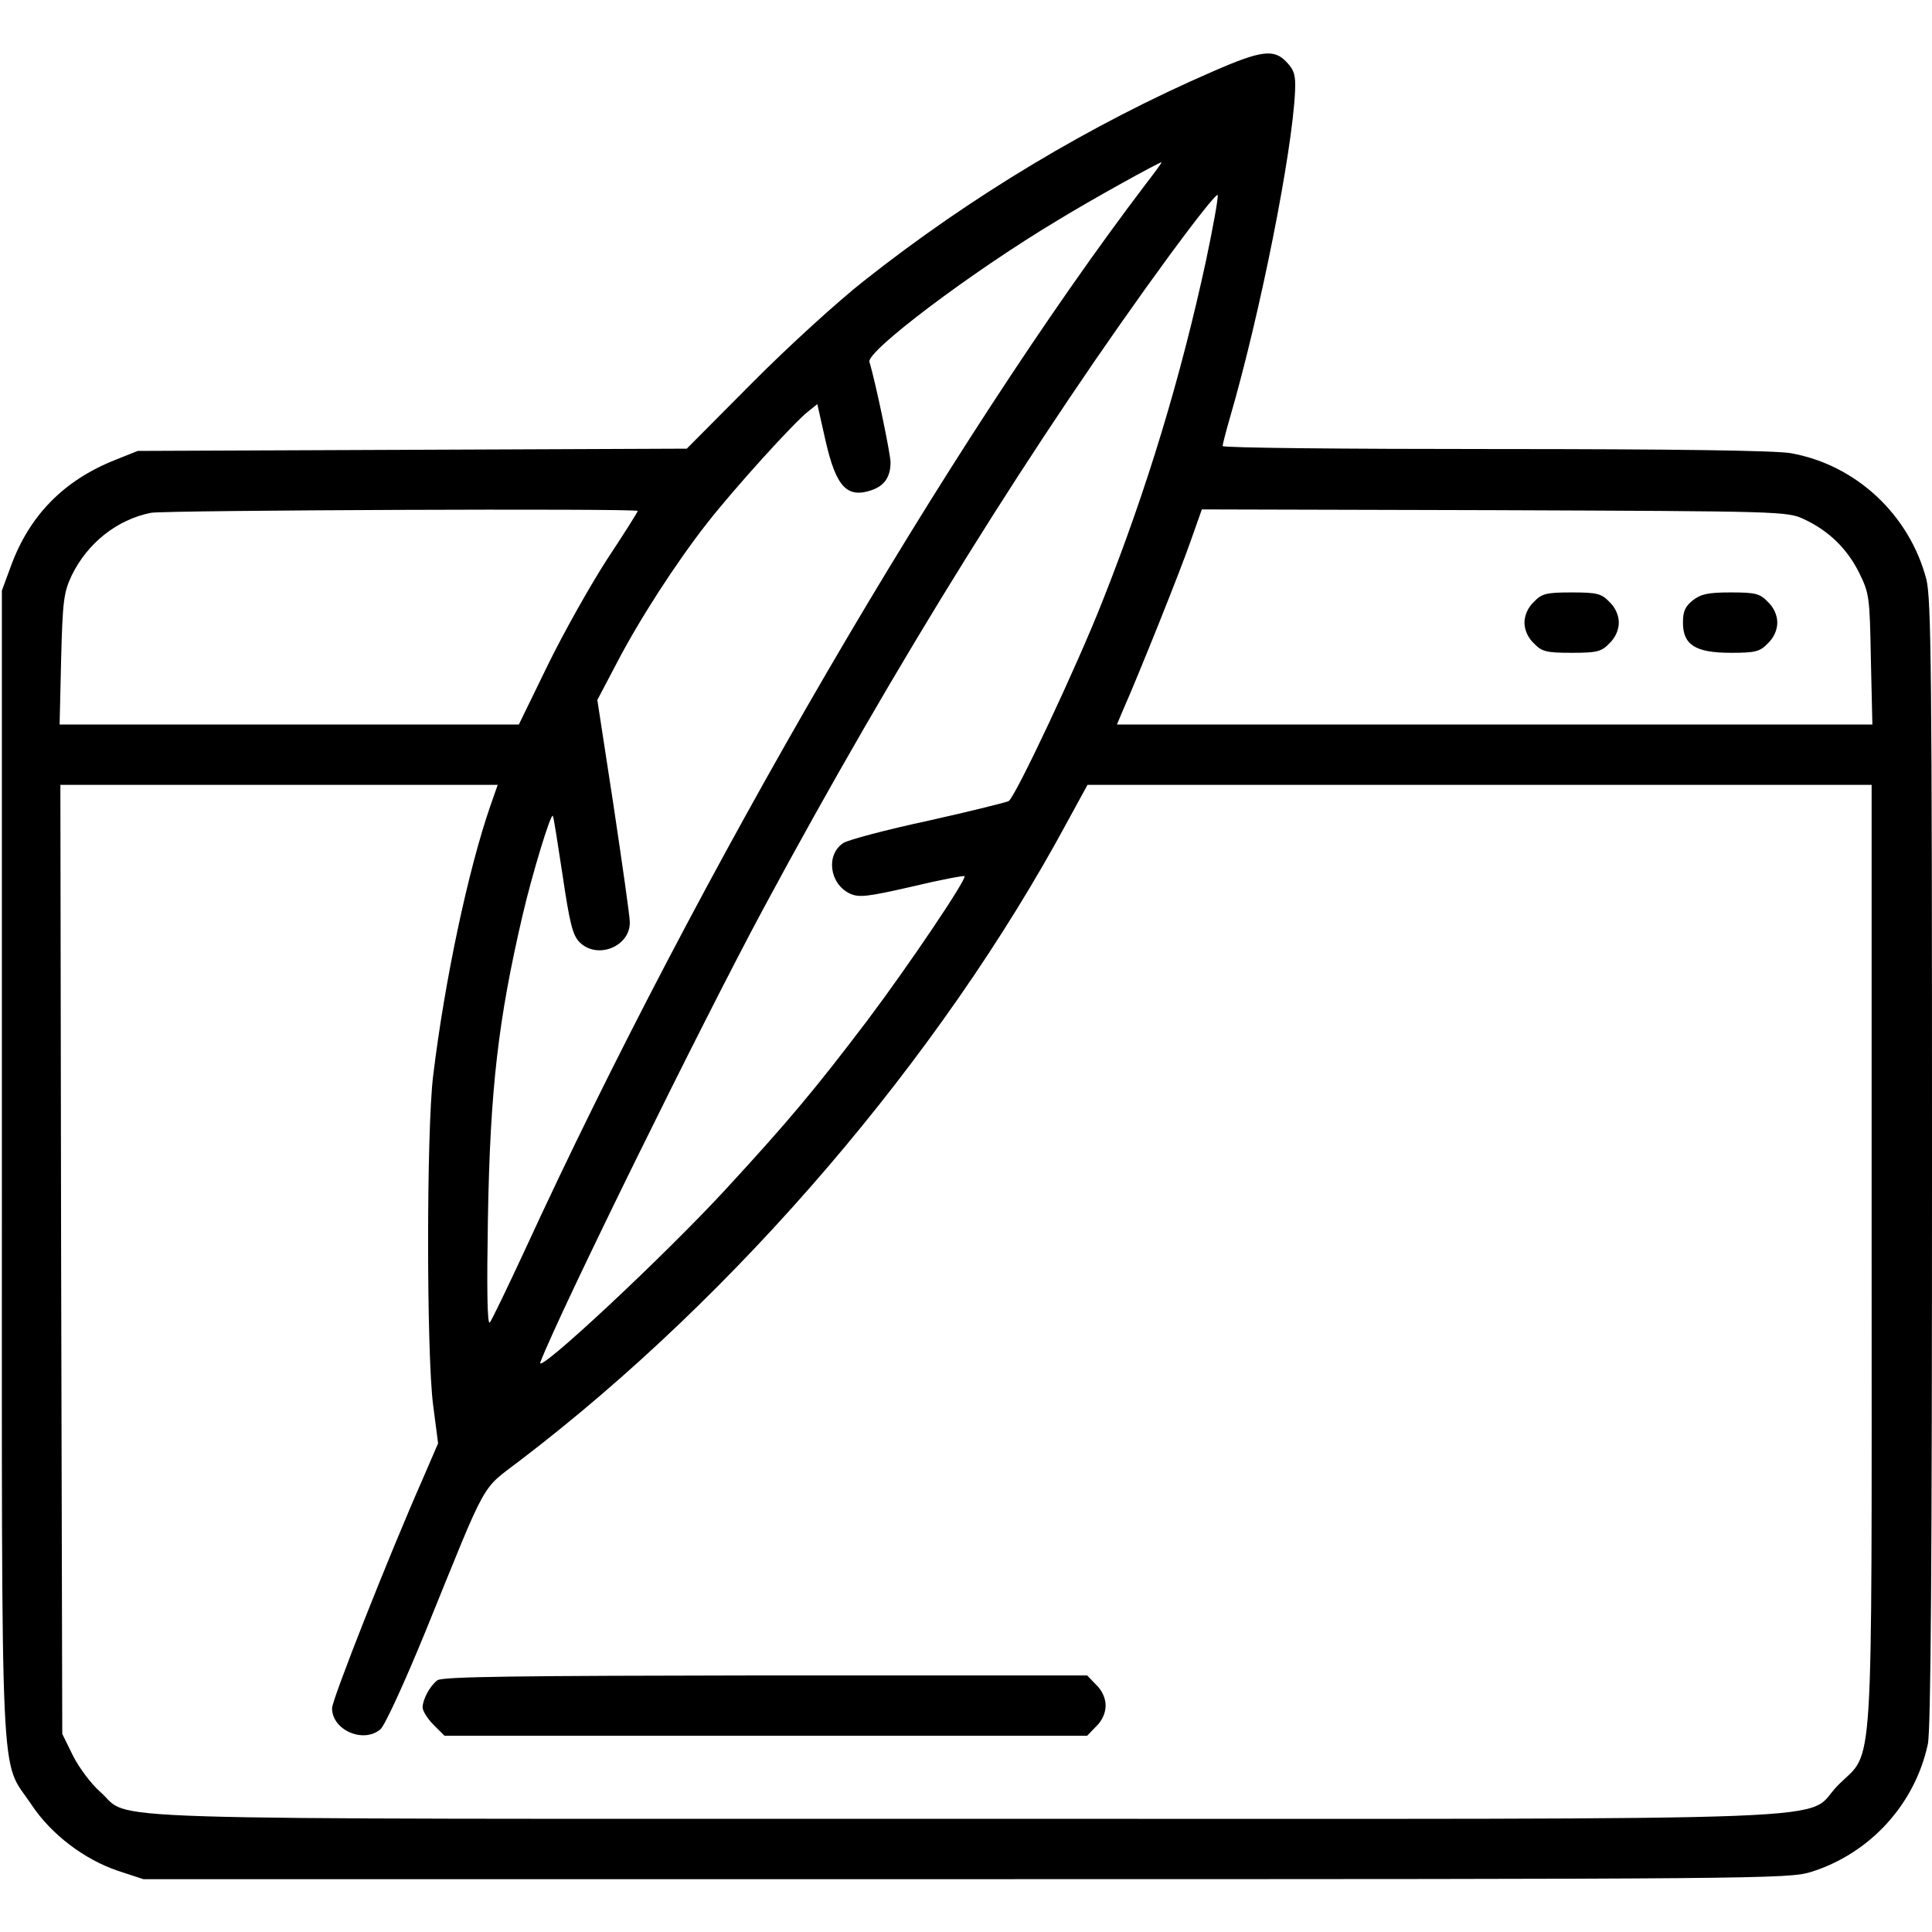
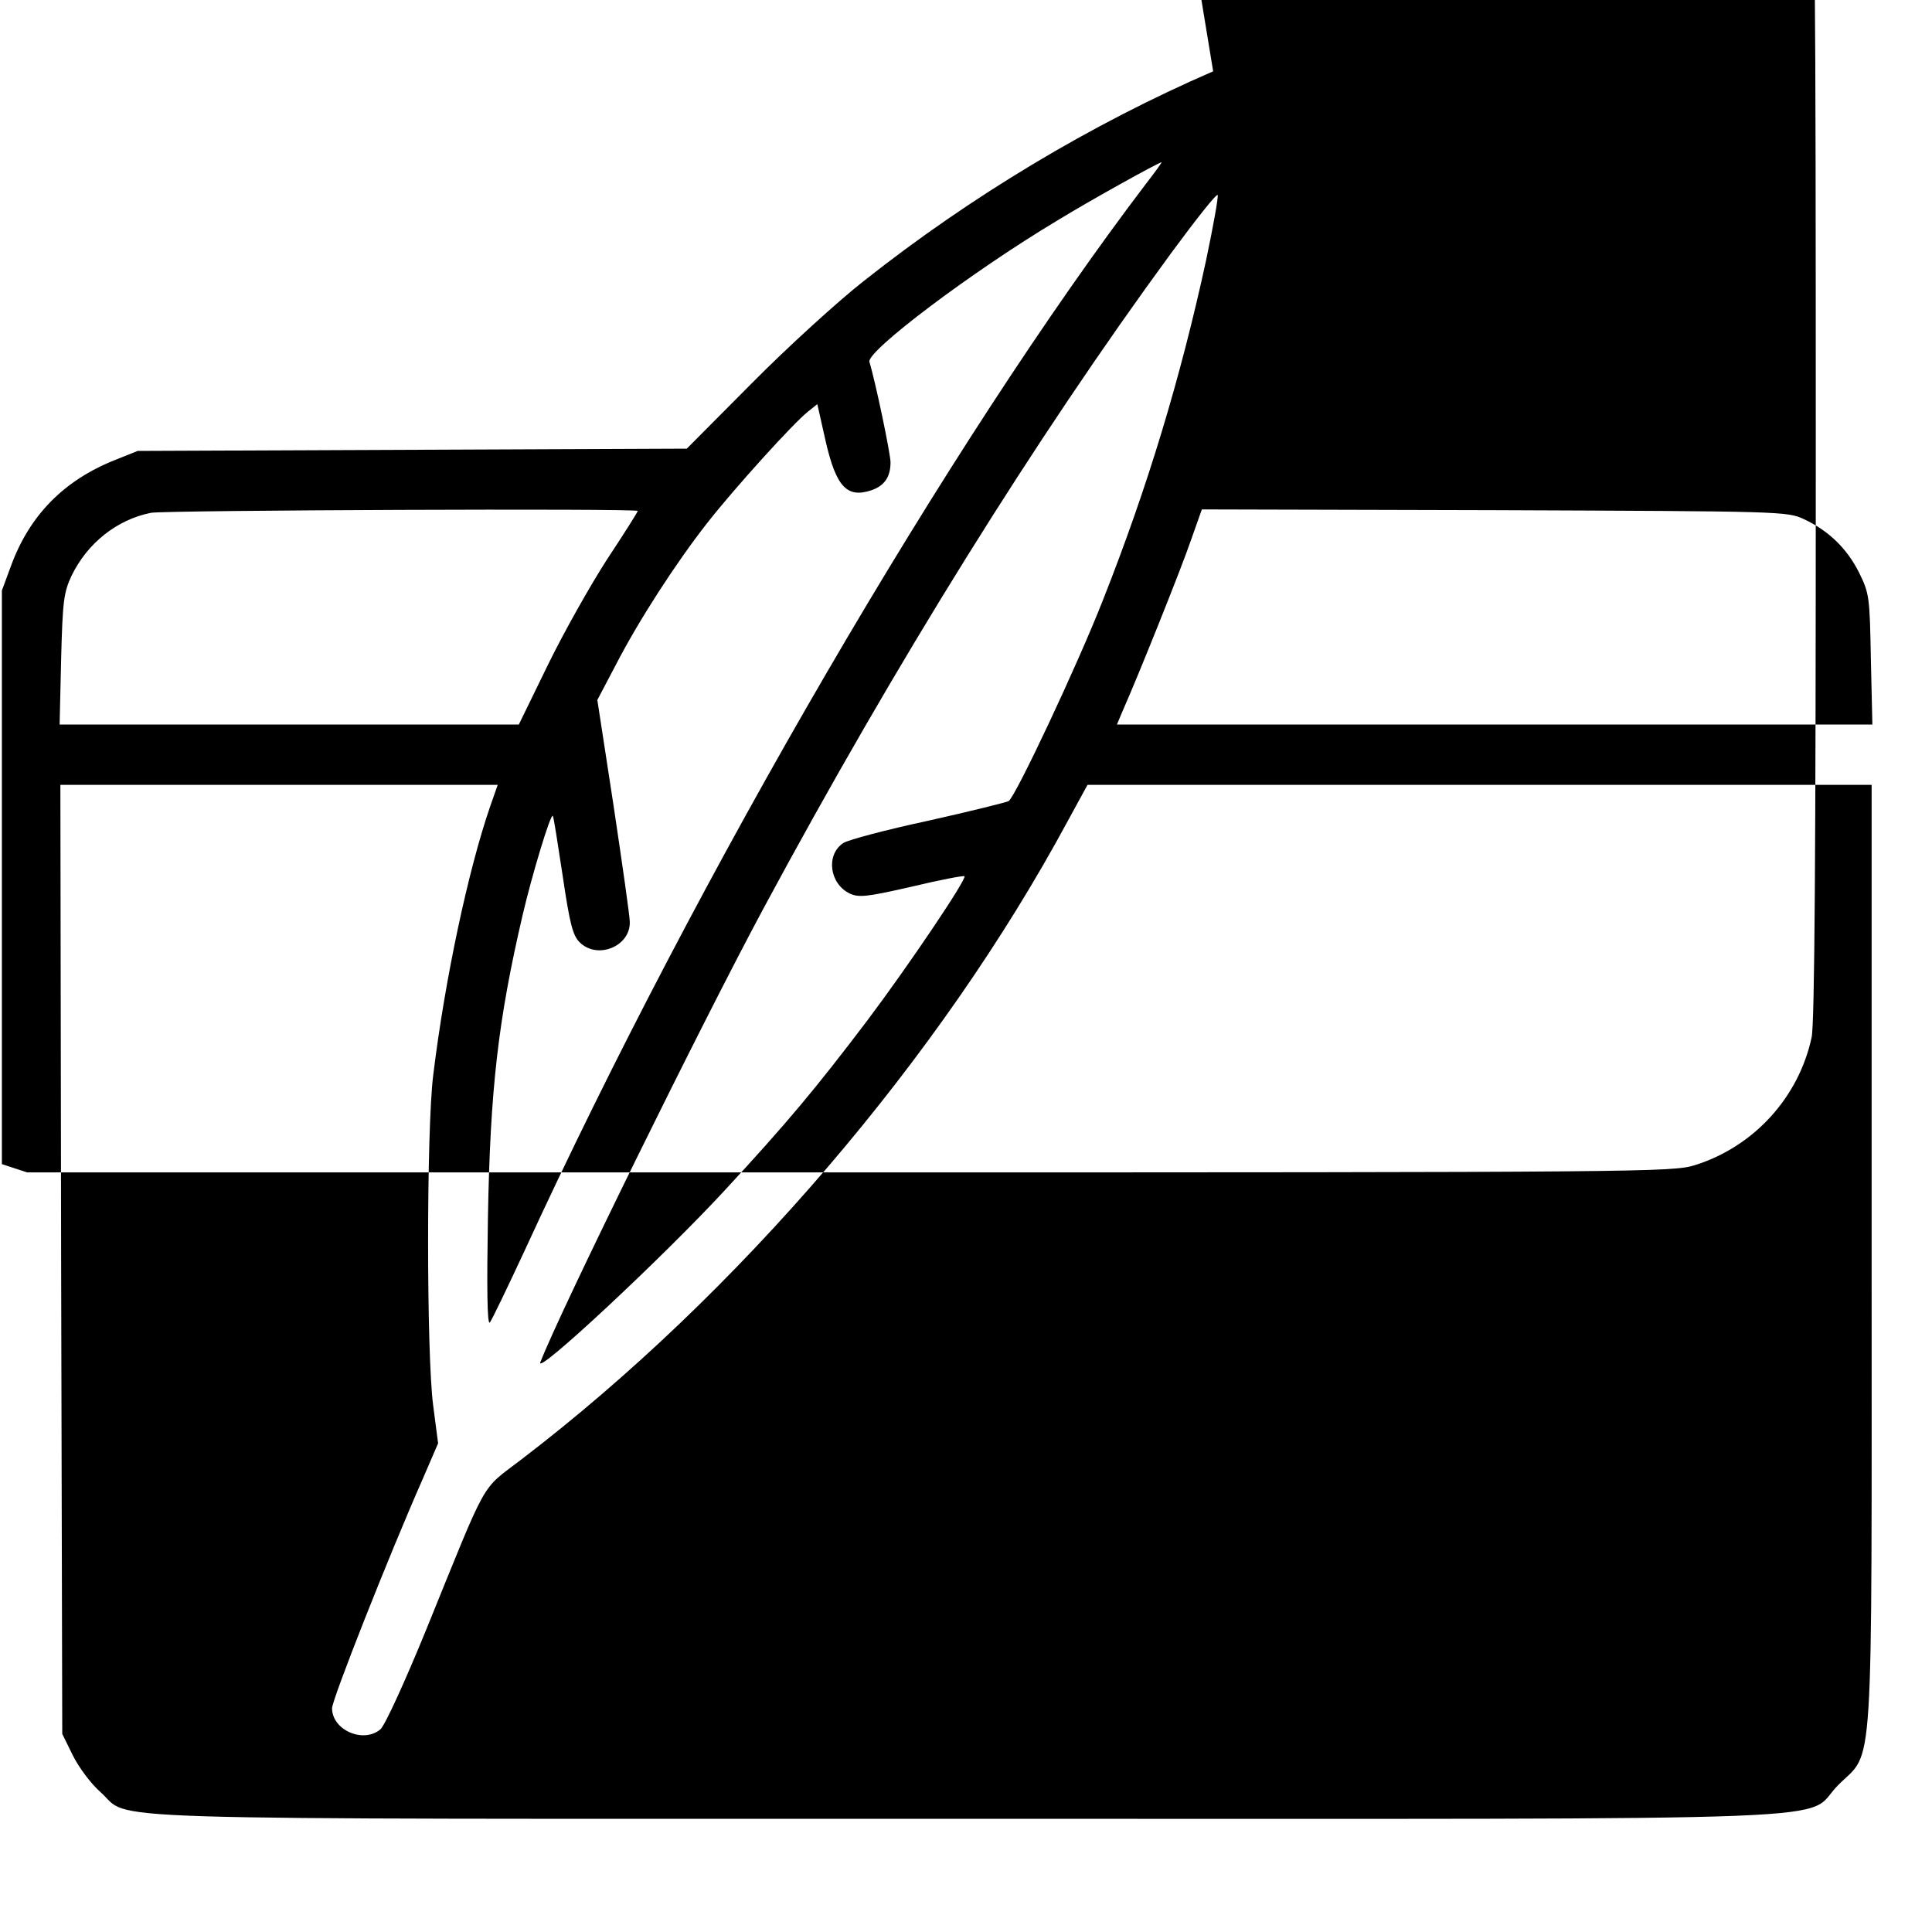
<svg xmlns="http://www.w3.org/2000/svg" width="512pt" height="512pt" viewBox="0 0 512 512" preserveAspectRatio="xMidYMid meet">
  <g transform="translate(0,512) scale(0.1,-0.1)" fill="#000000" stroke="none">
-     <path d="M3215 4931 c-323 -140 -642 -331 -925 -555 -69 -54 -203 -176 -298 -272 l-172 -173 -728 -3 -727 -3 -60 -24 c-136 -54 -227 -147 -276 -281 l-24 -65 0 -1520 c0 -1711 -6 -1571 78 -1697 53 -80 141 -146 230 -176 l67 -22 2179 0 c2111 0 2181 1 2240 19 157 49 276 180 310 339 8 38 11 485 11 1540 0 1304 -2 1495 -15 1547 -45 171 -186 303 -359 334 -39 7 -307 11 -783 11 -398 0 -723 3 -723 8 0 4 9 39 20 77 80 275 165 703 172 863 2 42 -2 56 -22 77 -33 36 -67 32 -195 -24z m-178 -298 c-518 -681 -1189 -1831 -1647 -2828 -46 -99 -87 -184 -92 -190 -7 -6 -8 94 -5 275 6 344 27 526 92 805 25 107 74 269 80 263 2 -1 13 -73 26 -158 19 -129 27 -159 45 -177 47 -47 135 -11 133 54 0 15 -20 154 -43 308 l-43 280 50 95 c60 116 158 268 242 375 73 93 228 264 266 294 l25 20 22 -98 c28 -122 57 -152 122 -130 34 12 50 35 50 74 0 22 -40 214 -56 266 -8 28 270 238 497 374 93 57 269 154 277 155 2 0 -17 -26 -41 -57z m159 -204 c-67 -309 -155 -601 -273 -899 -66 -169 -232 -522 -250 -533 -5 -3 -101 -27 -213 -52 -112 -24 -213 -51 -225 -59 -47 -31 -37 -108 17 -134 24 -11 45 -9 163 18 75 18 138 30 141 28 7 -7 -151 -241 -258 -383 -138 -182 -210 -268 -375 -447 -165 -179 -506 -497 -491 -458 53 137 426 895 591 1202 352 654 721 1246 1079 1735 67 91 123 162 125 156 2 -6 -12 -84 -31 -174z m-1506 -663 c0 -3 -36 -60 -81 -128 -44 -68 -115 -194 -157 -280 l-77 -158 -609 0 -608 0 4 173 c4 156 7 177 28 222 42 86 120 148 210 166 38 7 1290 12 1290 5z m3091 -22 c66 -31 114 -78 146 -142 27 -55 28 -64 31 -229 l4 -173 -1001 0 -1001 0 16 38 c40 90 154 374 180 450 l29 82 775 -2 c764 -3 776 -3 821 -24z m-3482 -761 c-58 -168 -120 -458 -151 -713 -18 -143 -18 -740 0 -875 l13 -100 -41 -95 c-90 -204 -240 -584 -240 -607 0 -58 83 -94 128 -56 12 10 65 126 121 263 167 411 143 368 251 451 574 438 1112 1067 1449 1692 l53 97 1039 0 1039 0 0 -1243 c0 -1424 7 -1312 -88 -1407 -100 -99 142 -90 -2312 -90 -2406 0 -2206 -6 -2294 71 -25 22 -57 65 -73 97 l-28 57 -3 1258 -2 1257 579 0 580 0 -20 -57z" />
-     <path d="M4065 3525 c-16 -15 -25 -36 -25 -55 0 -19 9 -40 25 -55 21 -22 33 -25 100 -25 67 0 79 3 100 25 16 15 25 36 25 55 0 19 -9 40 -25 55 -21 22 -33 25 -100 25 -67 0 -79 -3 -100 -25z" />
-     <path d="M4486 3529 c-20 -16 -26 -29 -26 -59 0 -59 33 -80 127 -80 65 0 77 3 98 25 16 15 25 36 25 55 0 19 -9 40 -25 55 -21 22 -33 25 -98 25 -60 0 -79 -4 -101 -21z" />
-     <path d="M1159 667 c-20 -15 -39 -51 -39 -72 0 -9 13 -30 29 -46 l29 -29 852 0 851 0 24 25 c16 15 25 36 25 55 0 19 -9 40 -25 55 l-24 25 -853 0 c-655 -1 -857 -3 -869 -13z" />
+     <path d="M3215 4931 c-323 -140 -642 -331 -925 -555 -69 -54 -203 -176 -298 -272 l-172 -173 -728 -3 -727 -3 -60 -24 c-136 -54 -227 -147 -276 -281 l-24 -65 0 -1520 l67 -22 2179 0 c2111 0 2181 1 2240 19 157 49 276 180 310 339 8 38 11 485 11 1540 0 1304 -2 1495 -15 1547 -45 171 -186 303 -359 334 -39 7 -307 11 -783 11 -398 0 -723 3 -723 8 0 4 9 39 20 77 80 275 165 703 172 863 2 42 -2 56 -22 77 -33 36 -67 32 -195 -24z m-178 -298 c-518 -681 -1189 -1831 -1647 -2828 -46 -99 -87 -184 -92 -190 -7 -6 -8 94 -5 275 6 344 27 526 92 805 25 107 74 269 80 263 2 -1 13 -73 26 -158 19 -129 27 -159 45 -177 47 -47 135 -11 133 54 0 15 -20 154 -43 308 l-43 280 50 95 c60 116 158 268 242 375 73 93 228 264 266 294 l25 20 22 -98 c28 -122 57 -152 122 -130 34 12 50 35 50 74 0 22 -40 214 -56 266 -8 28 270 238 497 374 93 57 269 154 277 155 2 0 -17 -26 -41 -57z m159 -204 c-67 -309 -155 -601 -273 -899 -66 -169 -232 -522 -250 -533 -5 -3 -101 -27 -213 -52 -112 -24 -213 -51 -225 -59 -47 -31 -37 -108 17 -134 24 -11 45 -9 163 18 75 18 138 30 141 28 7 -7 -151 -241 -258 -383 -138 -182 -210 -268 -375 -447 -165 -179 -506 -497 -491 -458 53 137 426 895 591 1202 352 654 721 1246 1079 1735 67 91 123 162 125 156 2 -6 -12 -84 -31 -174z m-1506 -663 c0 -3 -36 -60 -81 -128 -44 -68 -115 -194 -157 -280 l-77 -158 -609 0 -608 0 4 173 c4 156 7 177 28 222 42 86 120 148 210 166 38 7 1290 12 1290 5z m3091 -22 c66 -31 114 -78 146 -142 27 -55 28 -64 31 -229 l4 -173 -1001 0 -1001 0 16 38 c40 90 154 374 180 450 l29 82 775 -2 c764 -3 776 -3 821 -24z m-3482 -761 c-58 -168 -120 -458 -151 -713 -18 -143 -18 -740 0 -875 l13 -100 -41 -95 c-90 -204 -240 -584 -240 -607 0 -58 83 -94 128 -56 12 10 65 126 121 263 167 411 143 368 251 451 574 438 1112 1067 1449 1692 l53 97 1039 0 1039 0 0 -1243 c0 -1424 7 -1312 -88 -1407 -100 -99 142 -90 -2312 -90 -2406 0 -2206 -6 -2294 71 -25 22 -57 65 -73 97 l-28 57 -3 1258 -2 1257 579 0 580 0 -20 -57z" />
  </g>
</svg>